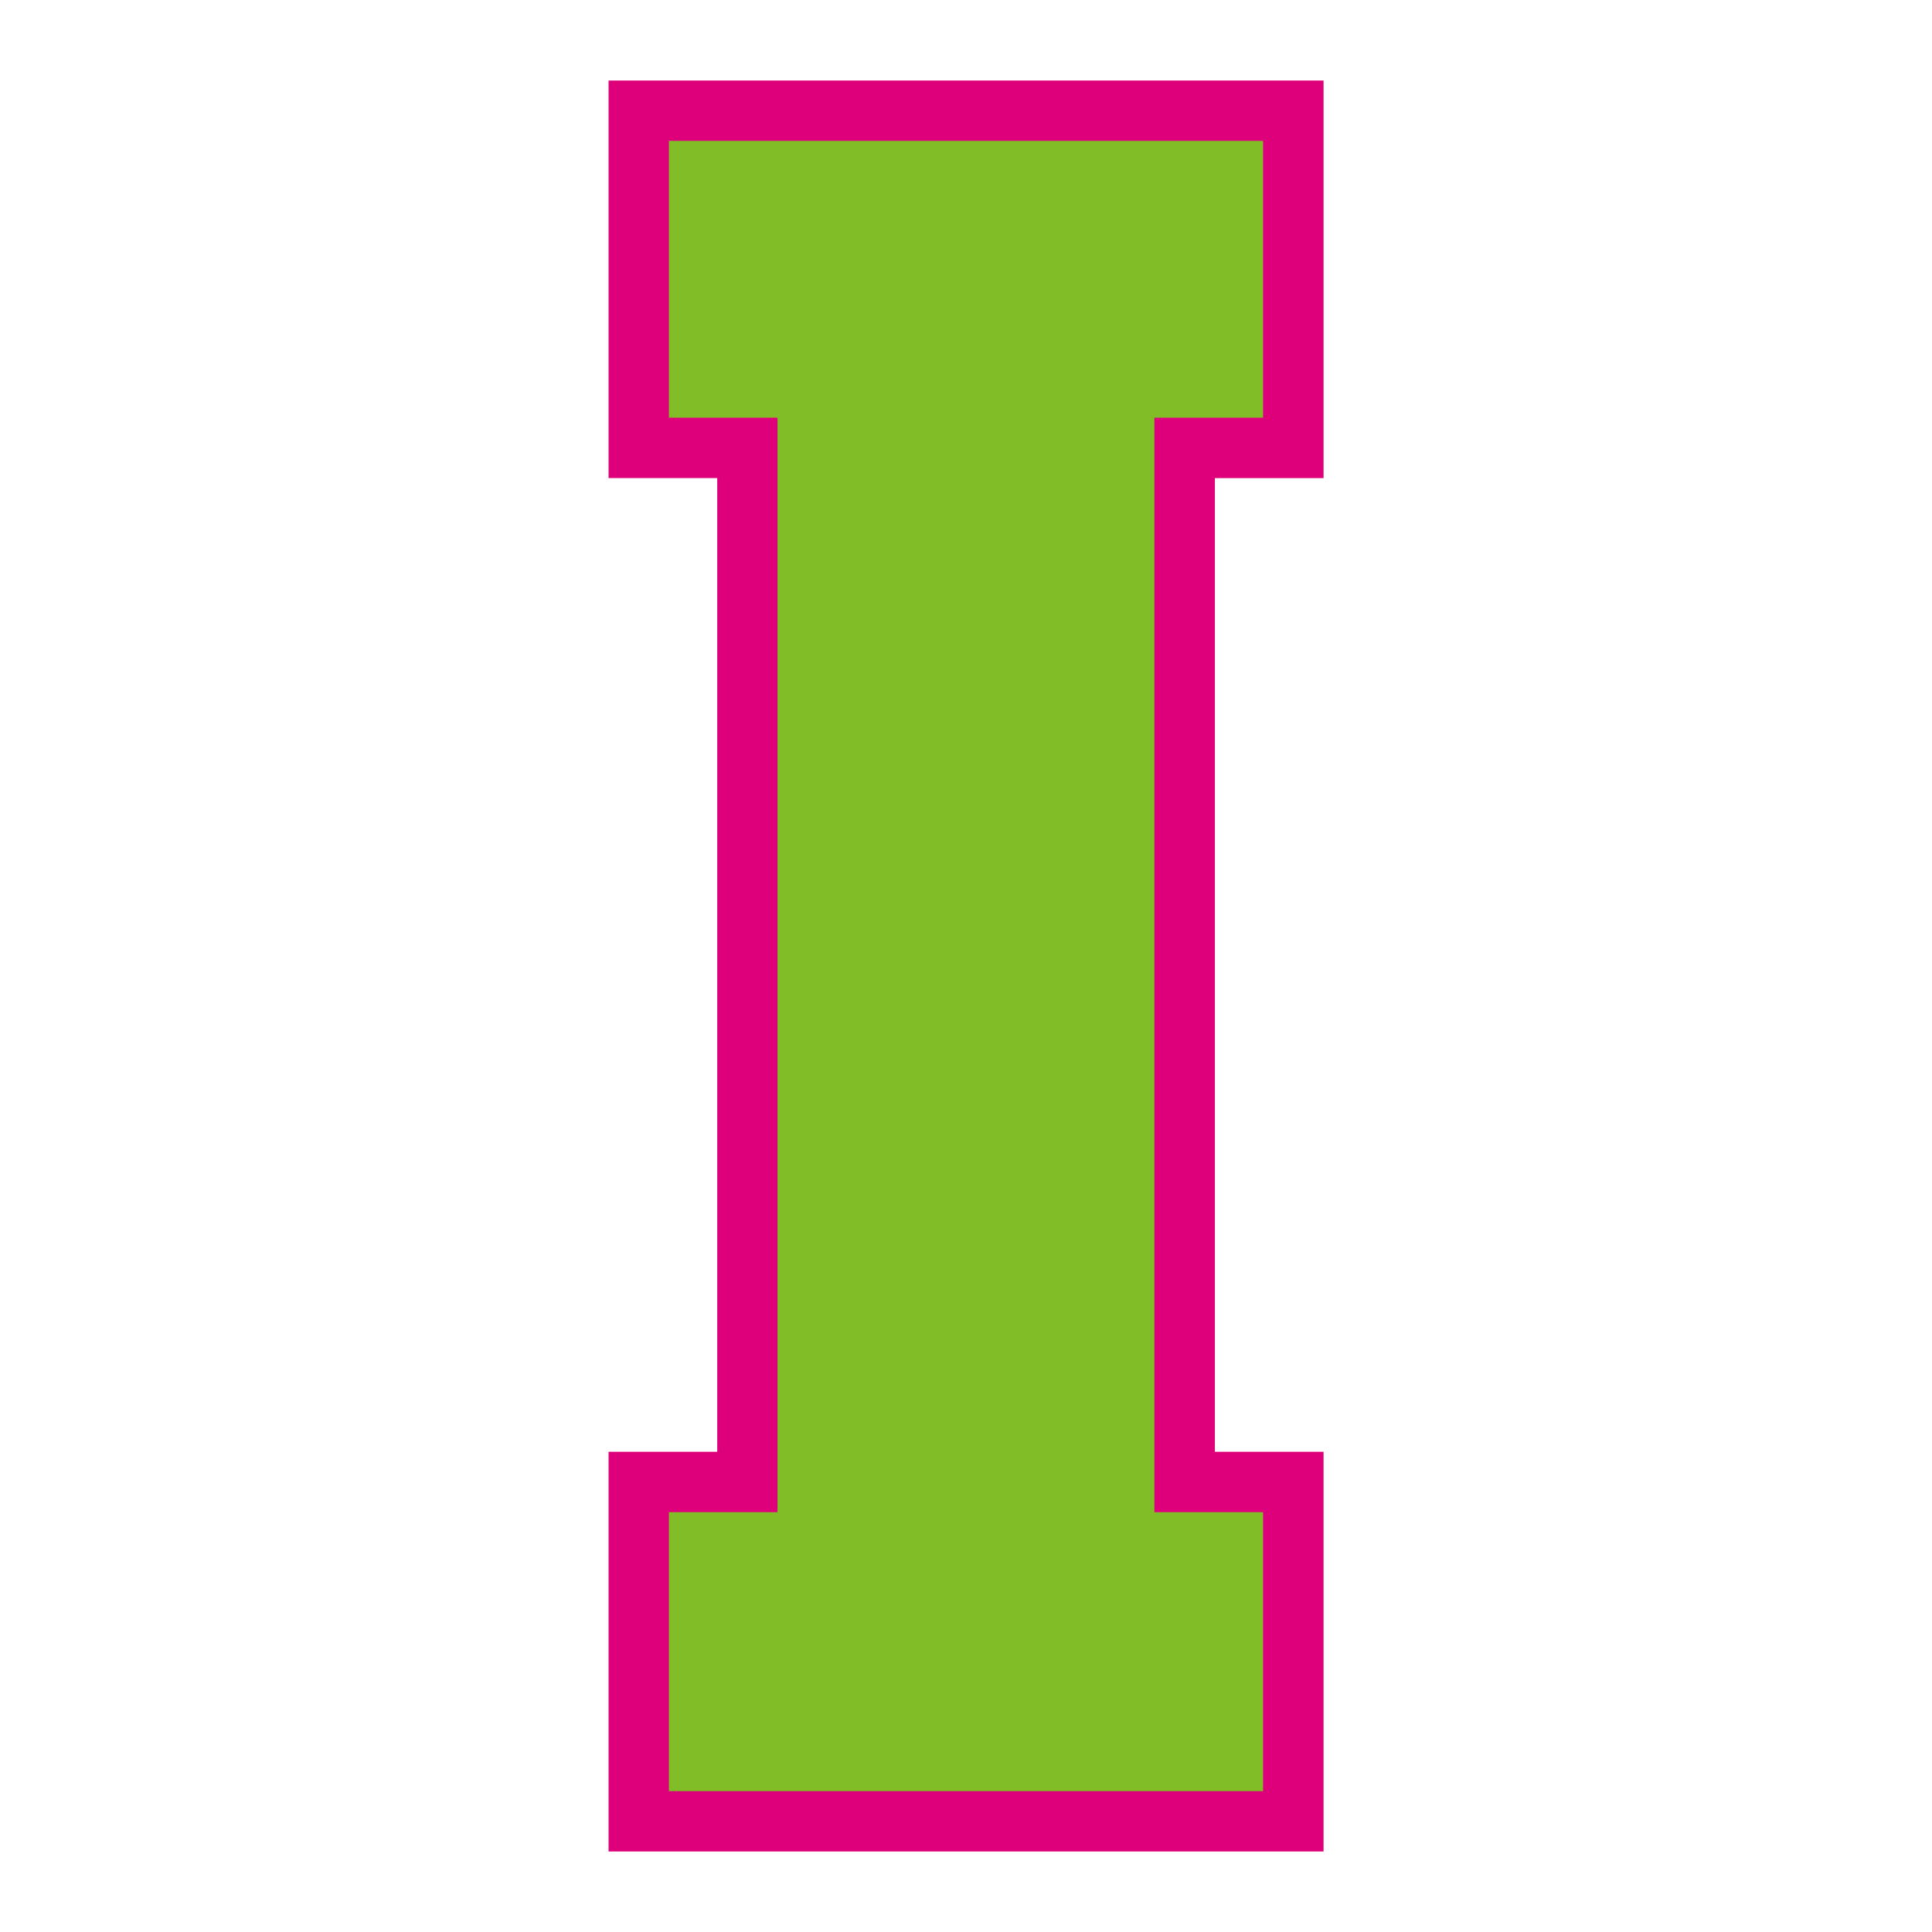
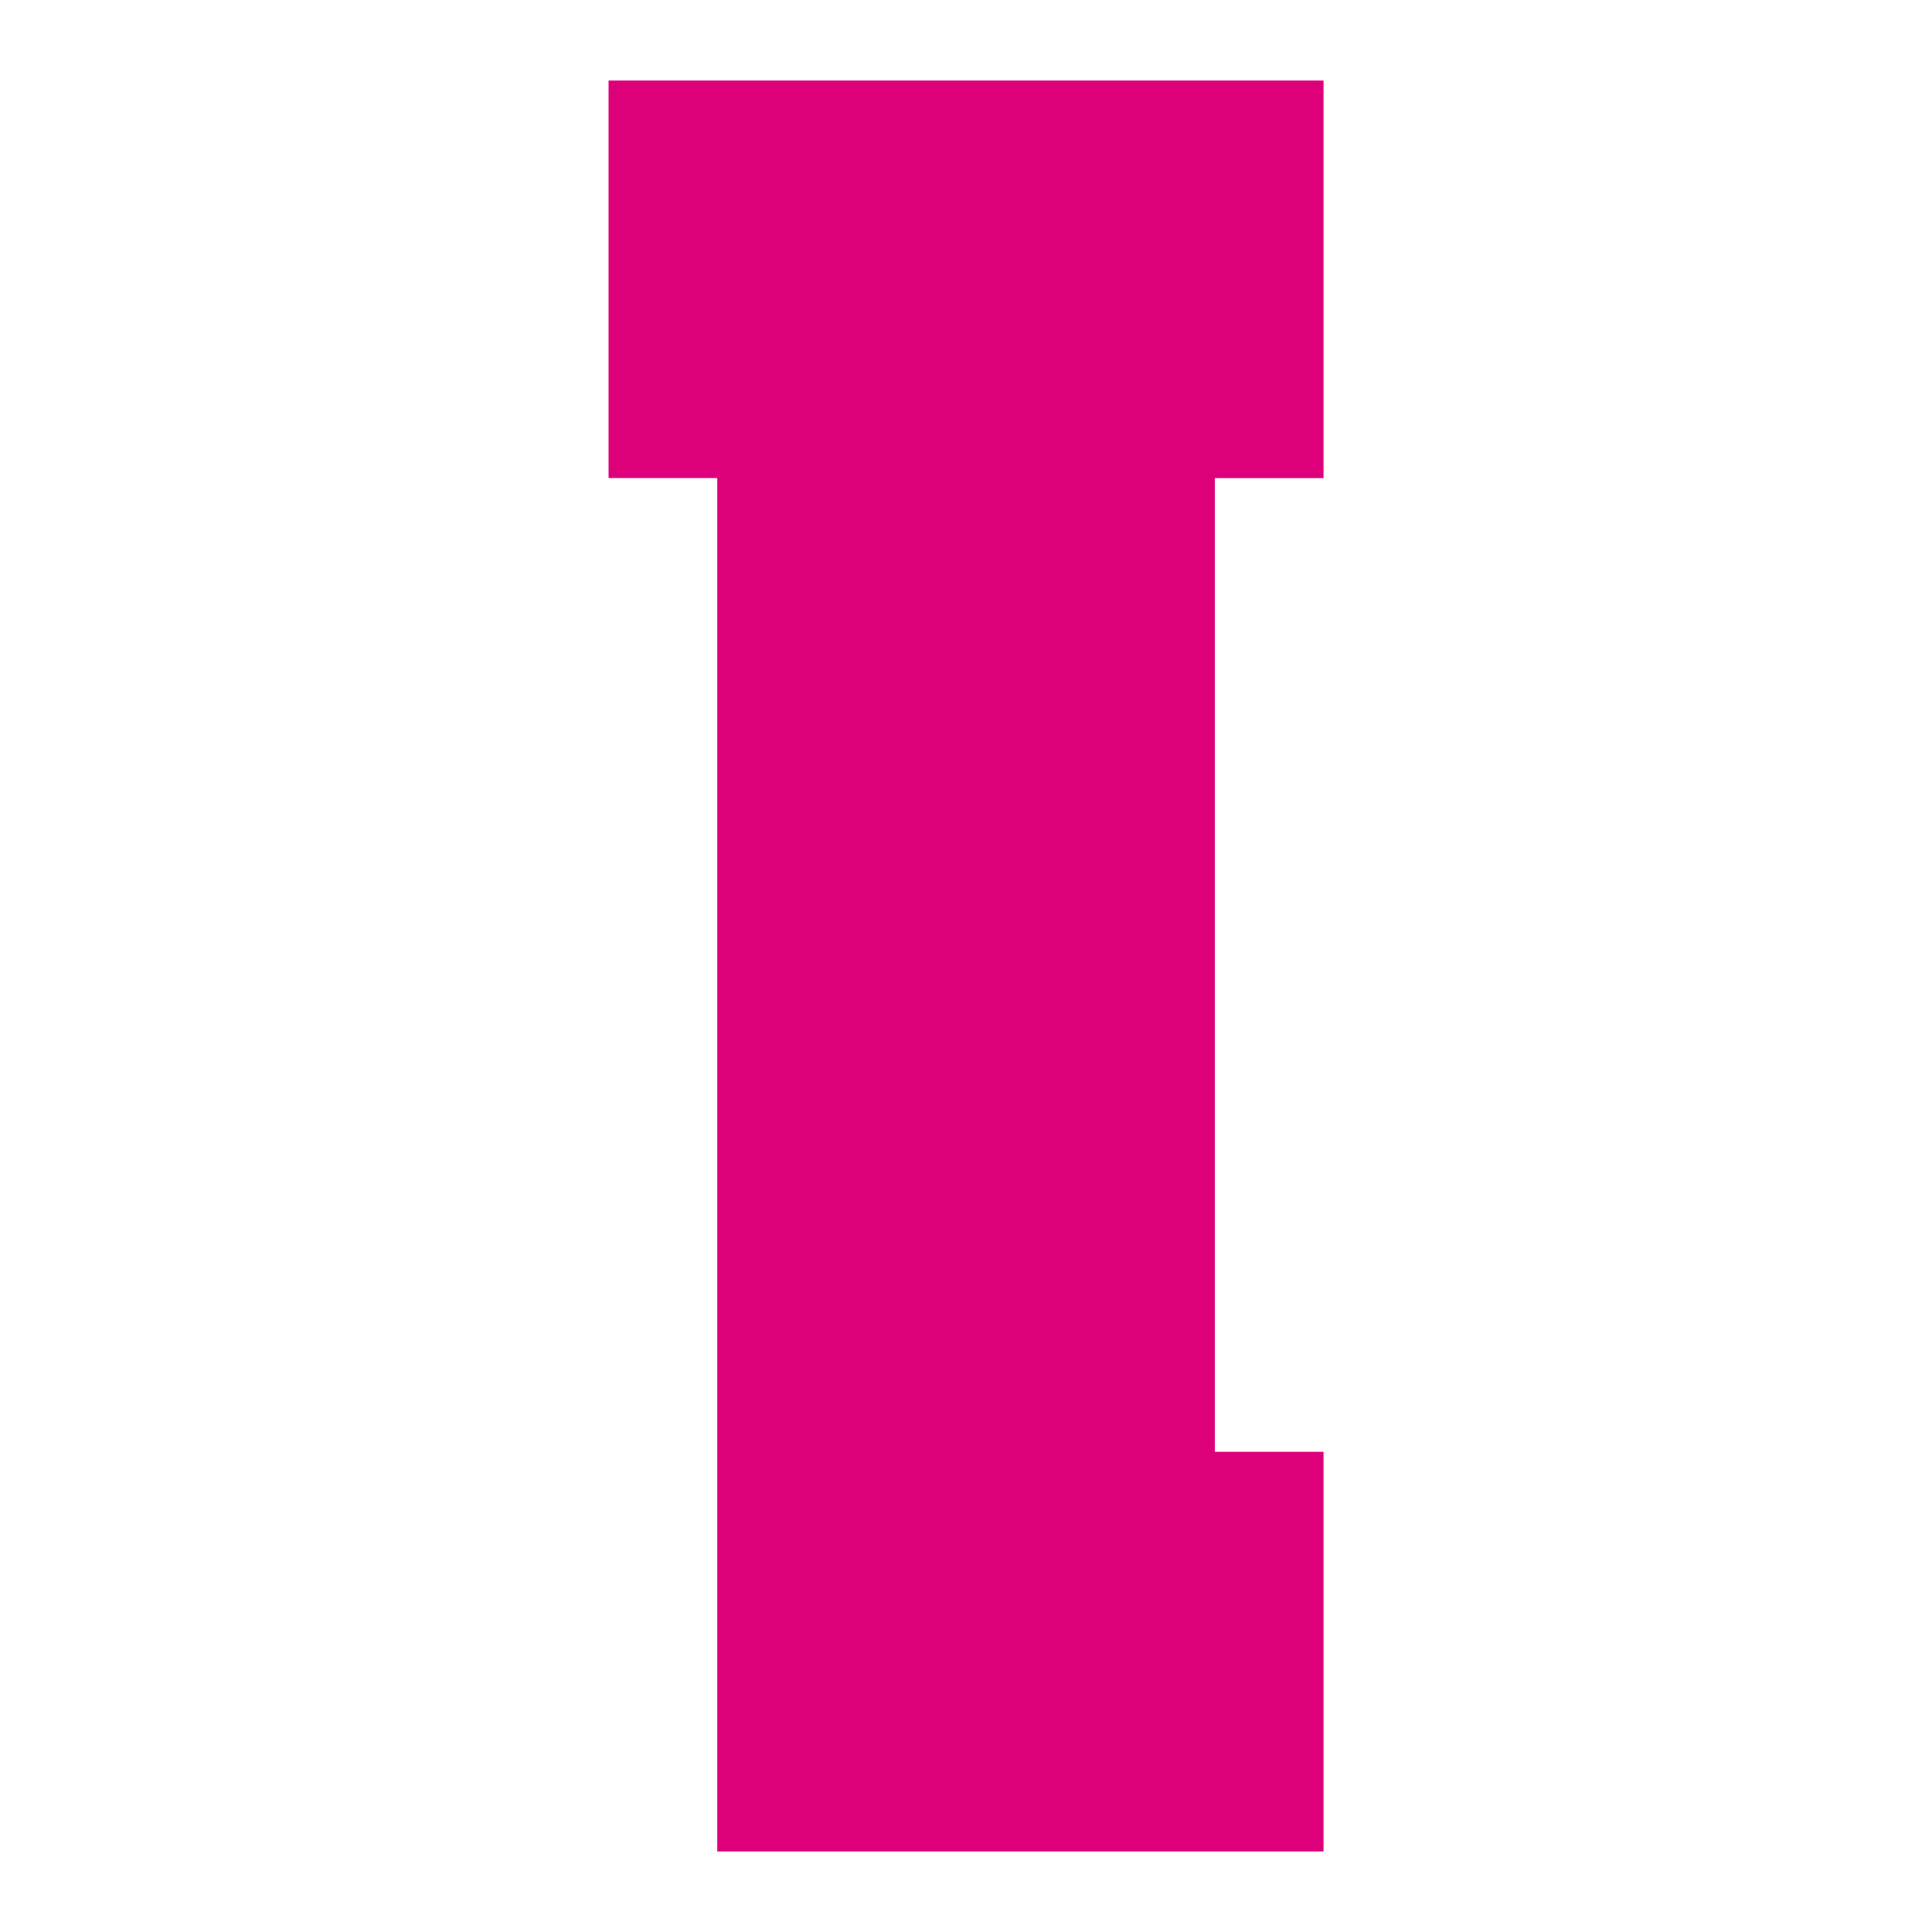
<svg xmlns="http://www.w3.org/2000/svg" version="1.1" id="Layer_1" x="0px" y="0px" width="1728px" height="1728px" viewBox="0 0 1728 1728" style="enable-background:new 0 0 1728 1728;" xml:space="preserve">
  <style type="text/css">
	.st0{fill:#DE007B;}
	.st1{fill:#80BD26;}
</style>
-   <path class="st0" d="M544.3,1656v-357.5h97.2V427.6h-97.2V72h639.5v355.6h-97.2v870.9h97.2V1656H544.3z" />
-   <polygon class="st1" points="598.3,1602 598.3,1352.5 695.4,1352.5 695.4,373.6 598.3,373.6 598.3,126 1129.7,126 1129.7,373.6   1032.5,373.6 1032.5,1352.5 1129.7,1352.5 1129.7,1602 " />
+   <path class="st0" d="M544.3,1656h97.2V427.6h-97.2V72h639.5v355.6h-97.2v870.9h97.2V1656H544.3z" />
</svg>